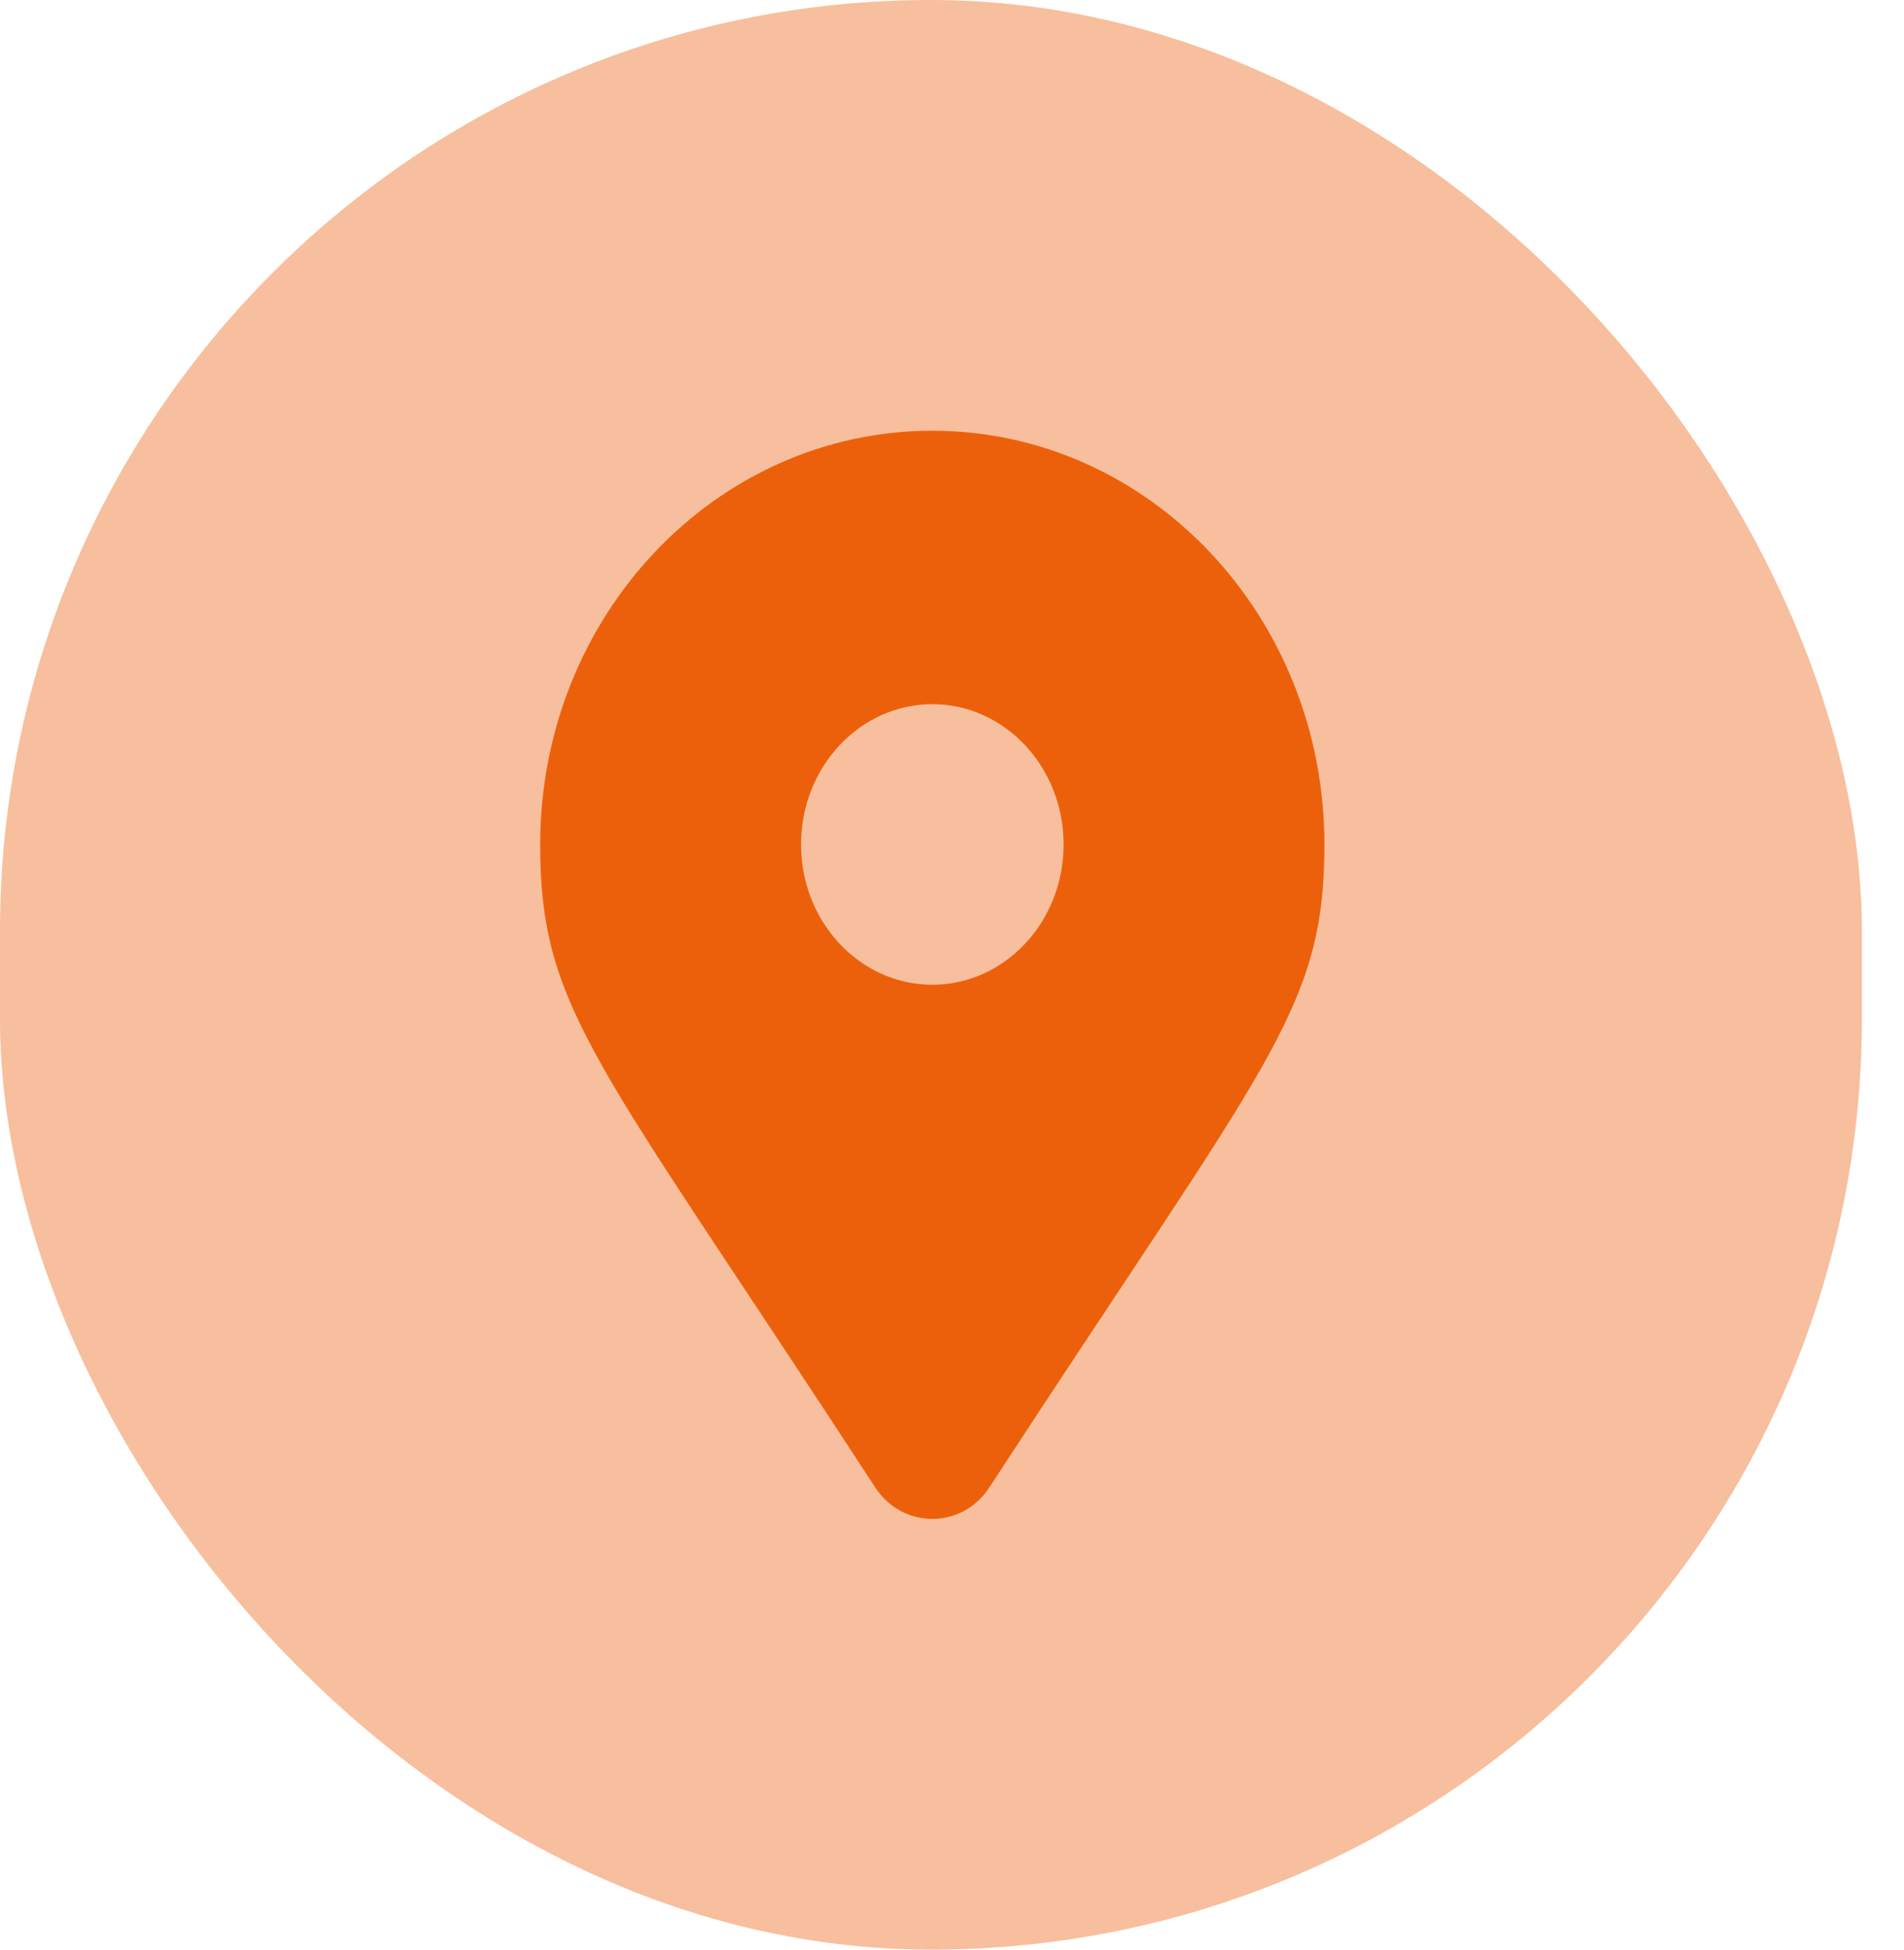
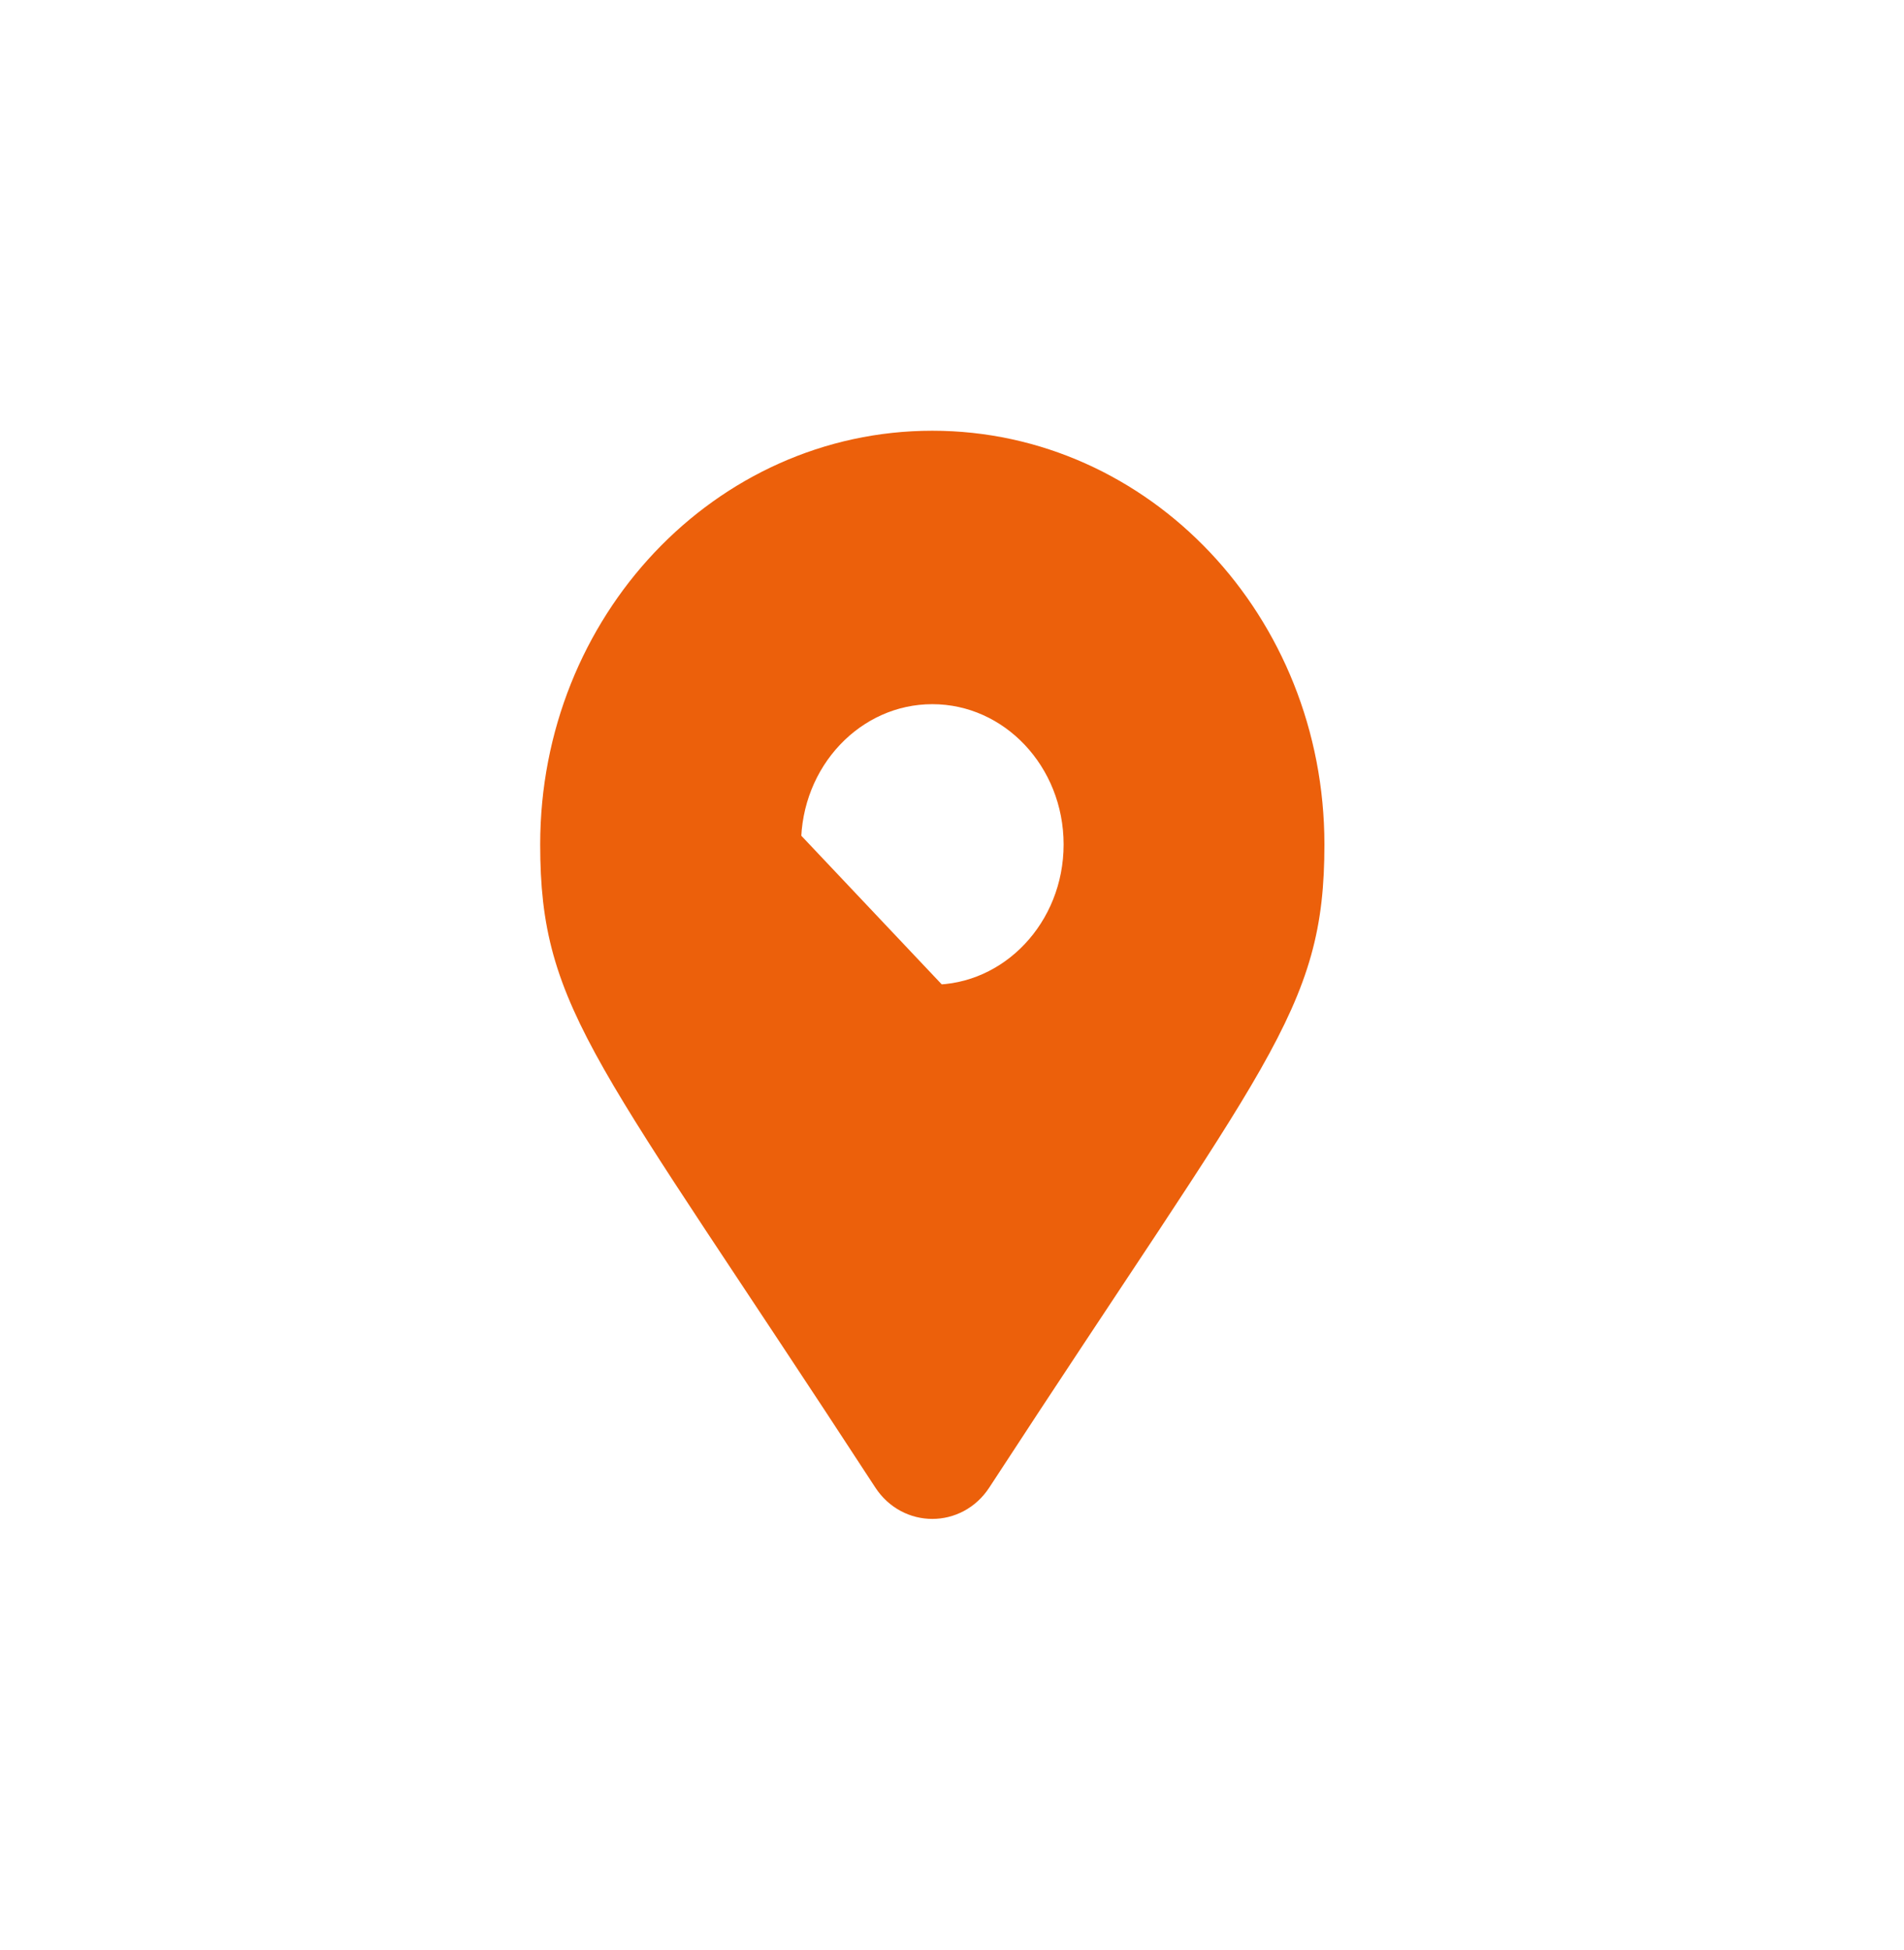
<svg xmlns="http://www.w3.org/2000/svg" width="42" height="43" viewBox="0 0 42 43" fill="none">
-   <rect width="41.071" height="43" rx="20.535" fill="#F7BF9D" />
-   <path d="M19.728 32.536C13.561 23.074 12.416 22.102 12.416 18.625C12.416 13.861 16.065 10 20.566 10C25.067 10 28.715 13.861 28.715 18.625C28.715 22.102 27.571 23.074 21.403 32.536C20.999 33.155 20.133 33.155 19.728 32.536ZM20.566 22.219C22.441 22.219 23.962 20.61 23.962 18.625C23.962 16.64 22.441 15.031 20.566 15.031C18.691 15.031 17.17 16.64 17.17 18.625C17.17 20.61 18.691 22.219 20.566 22.219Z" fill="#EC600B" stroke="#EC600B" />
+   <path d="M19.728 32.536C13.561 23.074 12.416 22.102 12.416 18.625C12.416 13.861 16.065 10 20.566 10C25.067 10 28.715 13.861 28.715 18.625C28.715 22.102 27.571 23.074 21.403 32.536C20.999 33.155 20.133 33.155 19.728 32.536ZM20.566 22.219C22.441 22.219 23.962 20.61 23.962 18.625C23.962 16.64 22.441 15.031 20.566 15.031C18.691 15.031 17.17 16.64 17.17 18.625Z" fill="#EC600B" stroke="#EC600B" />
</svg>